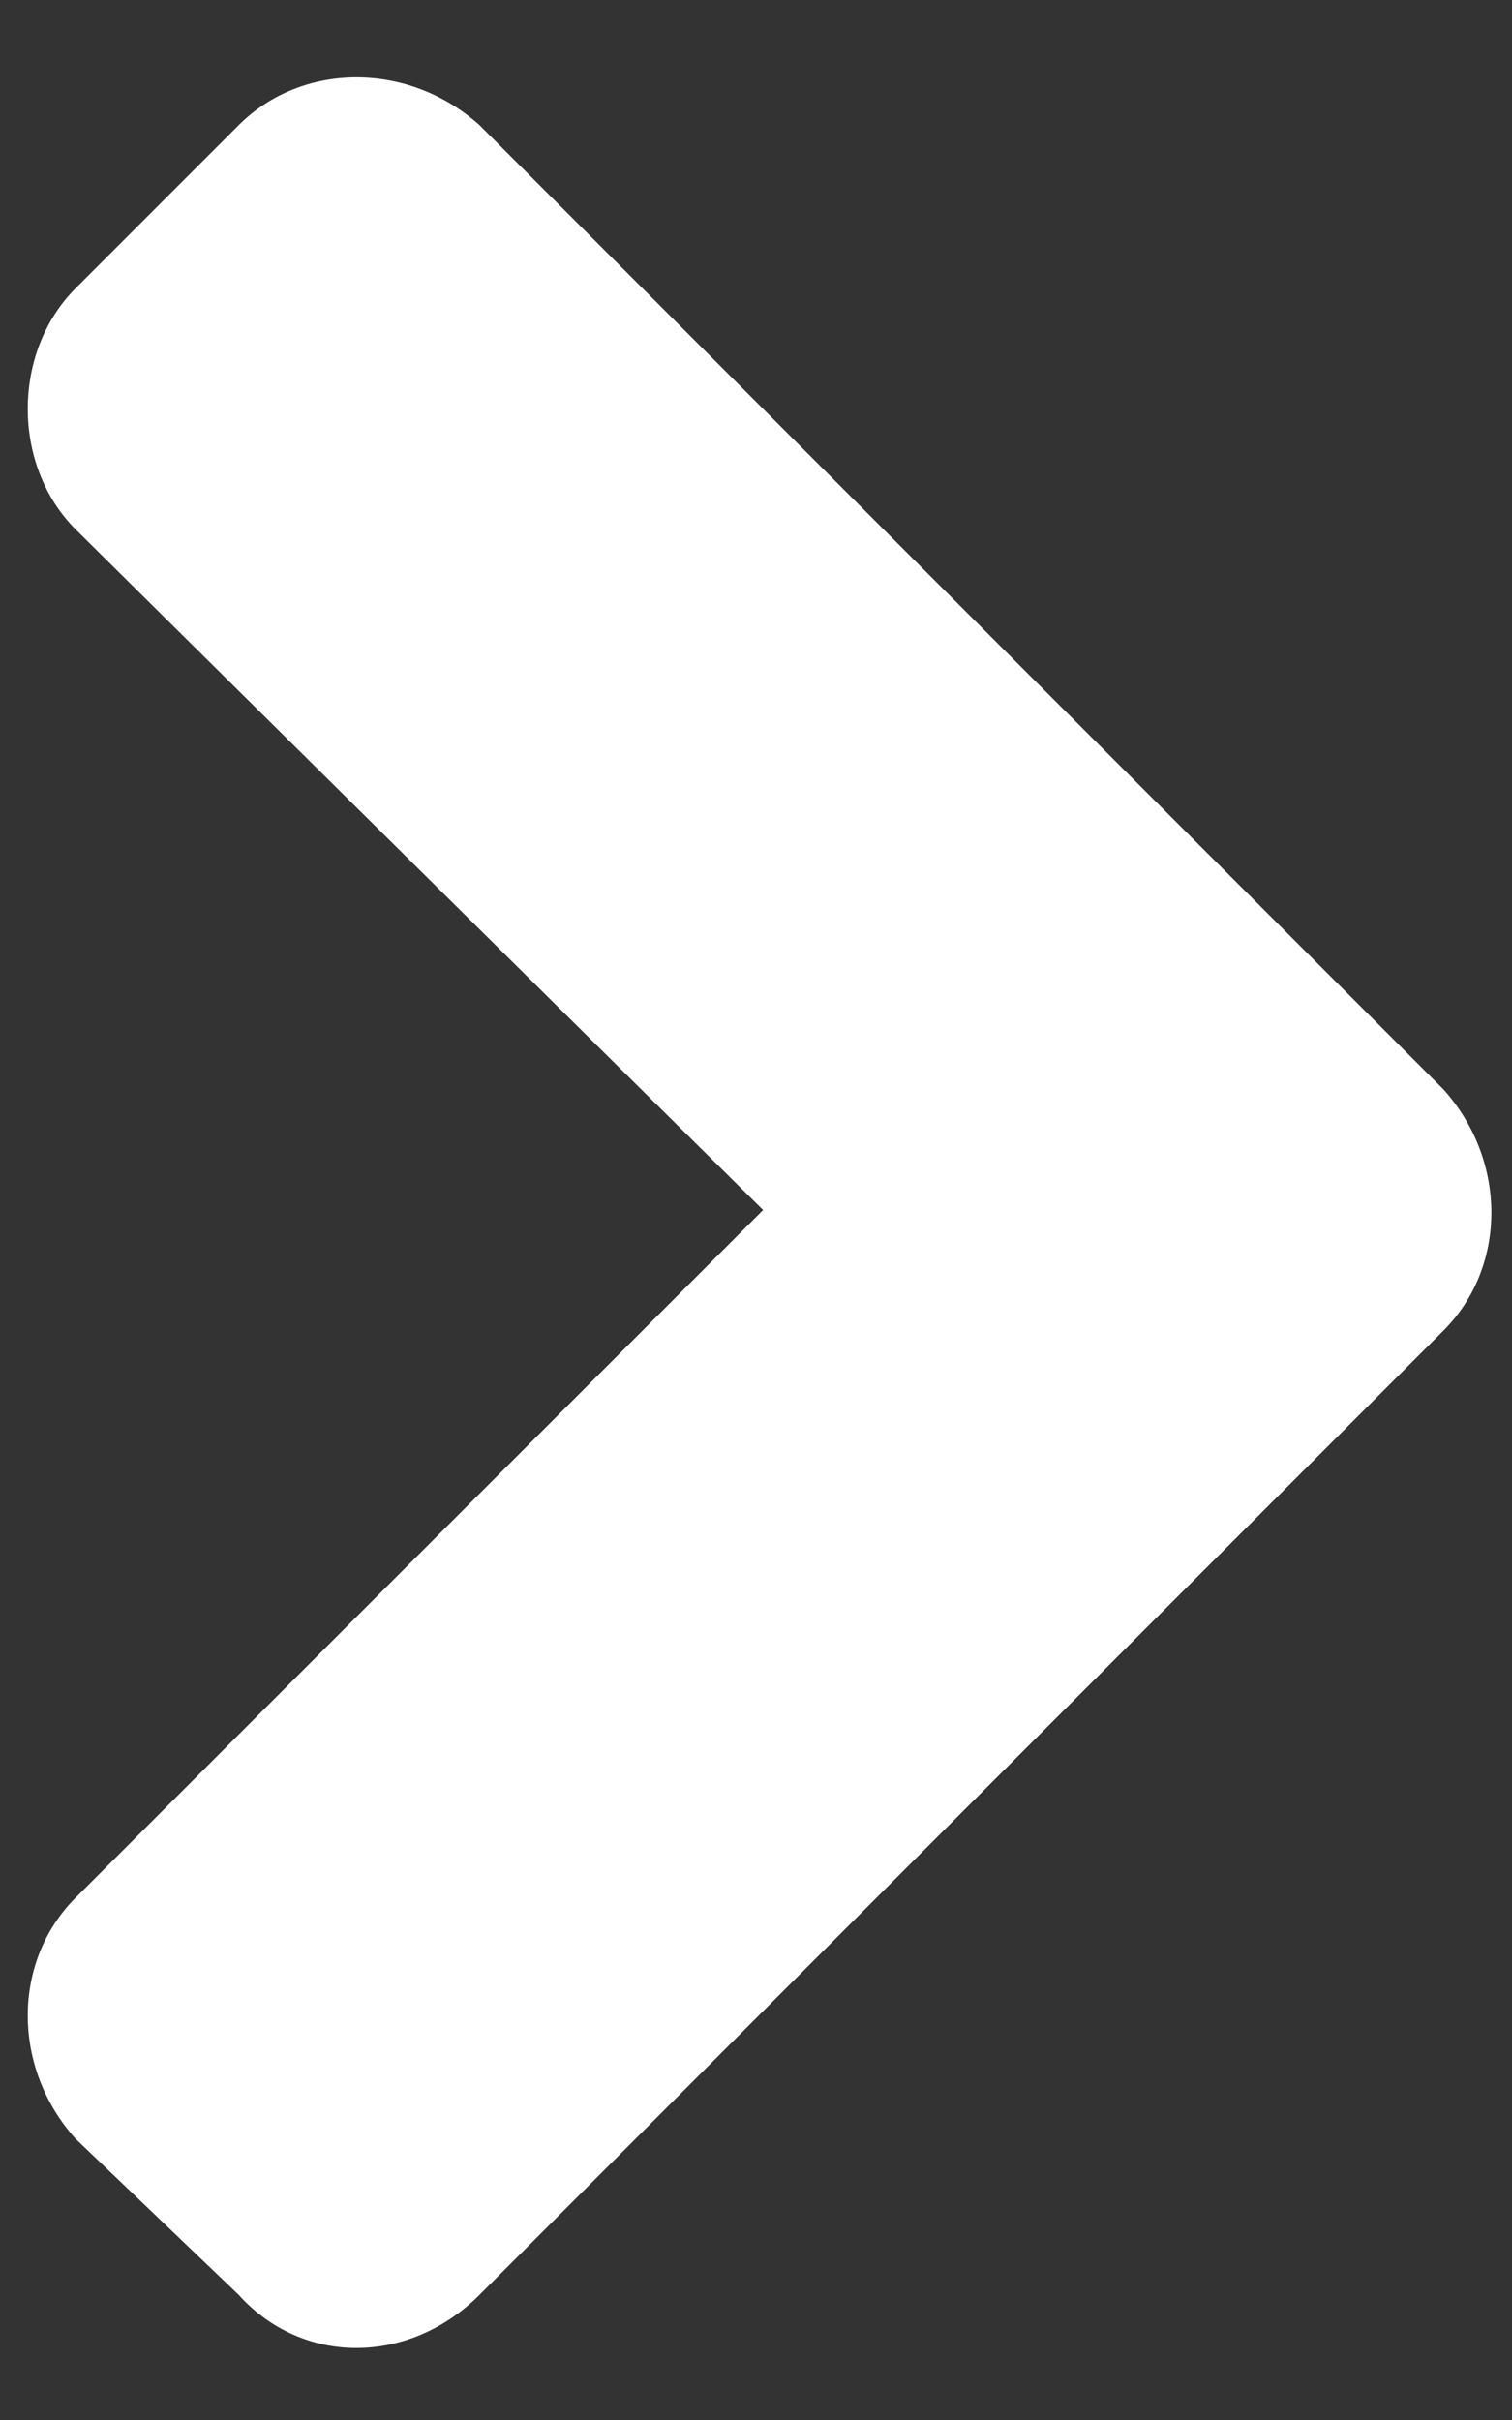
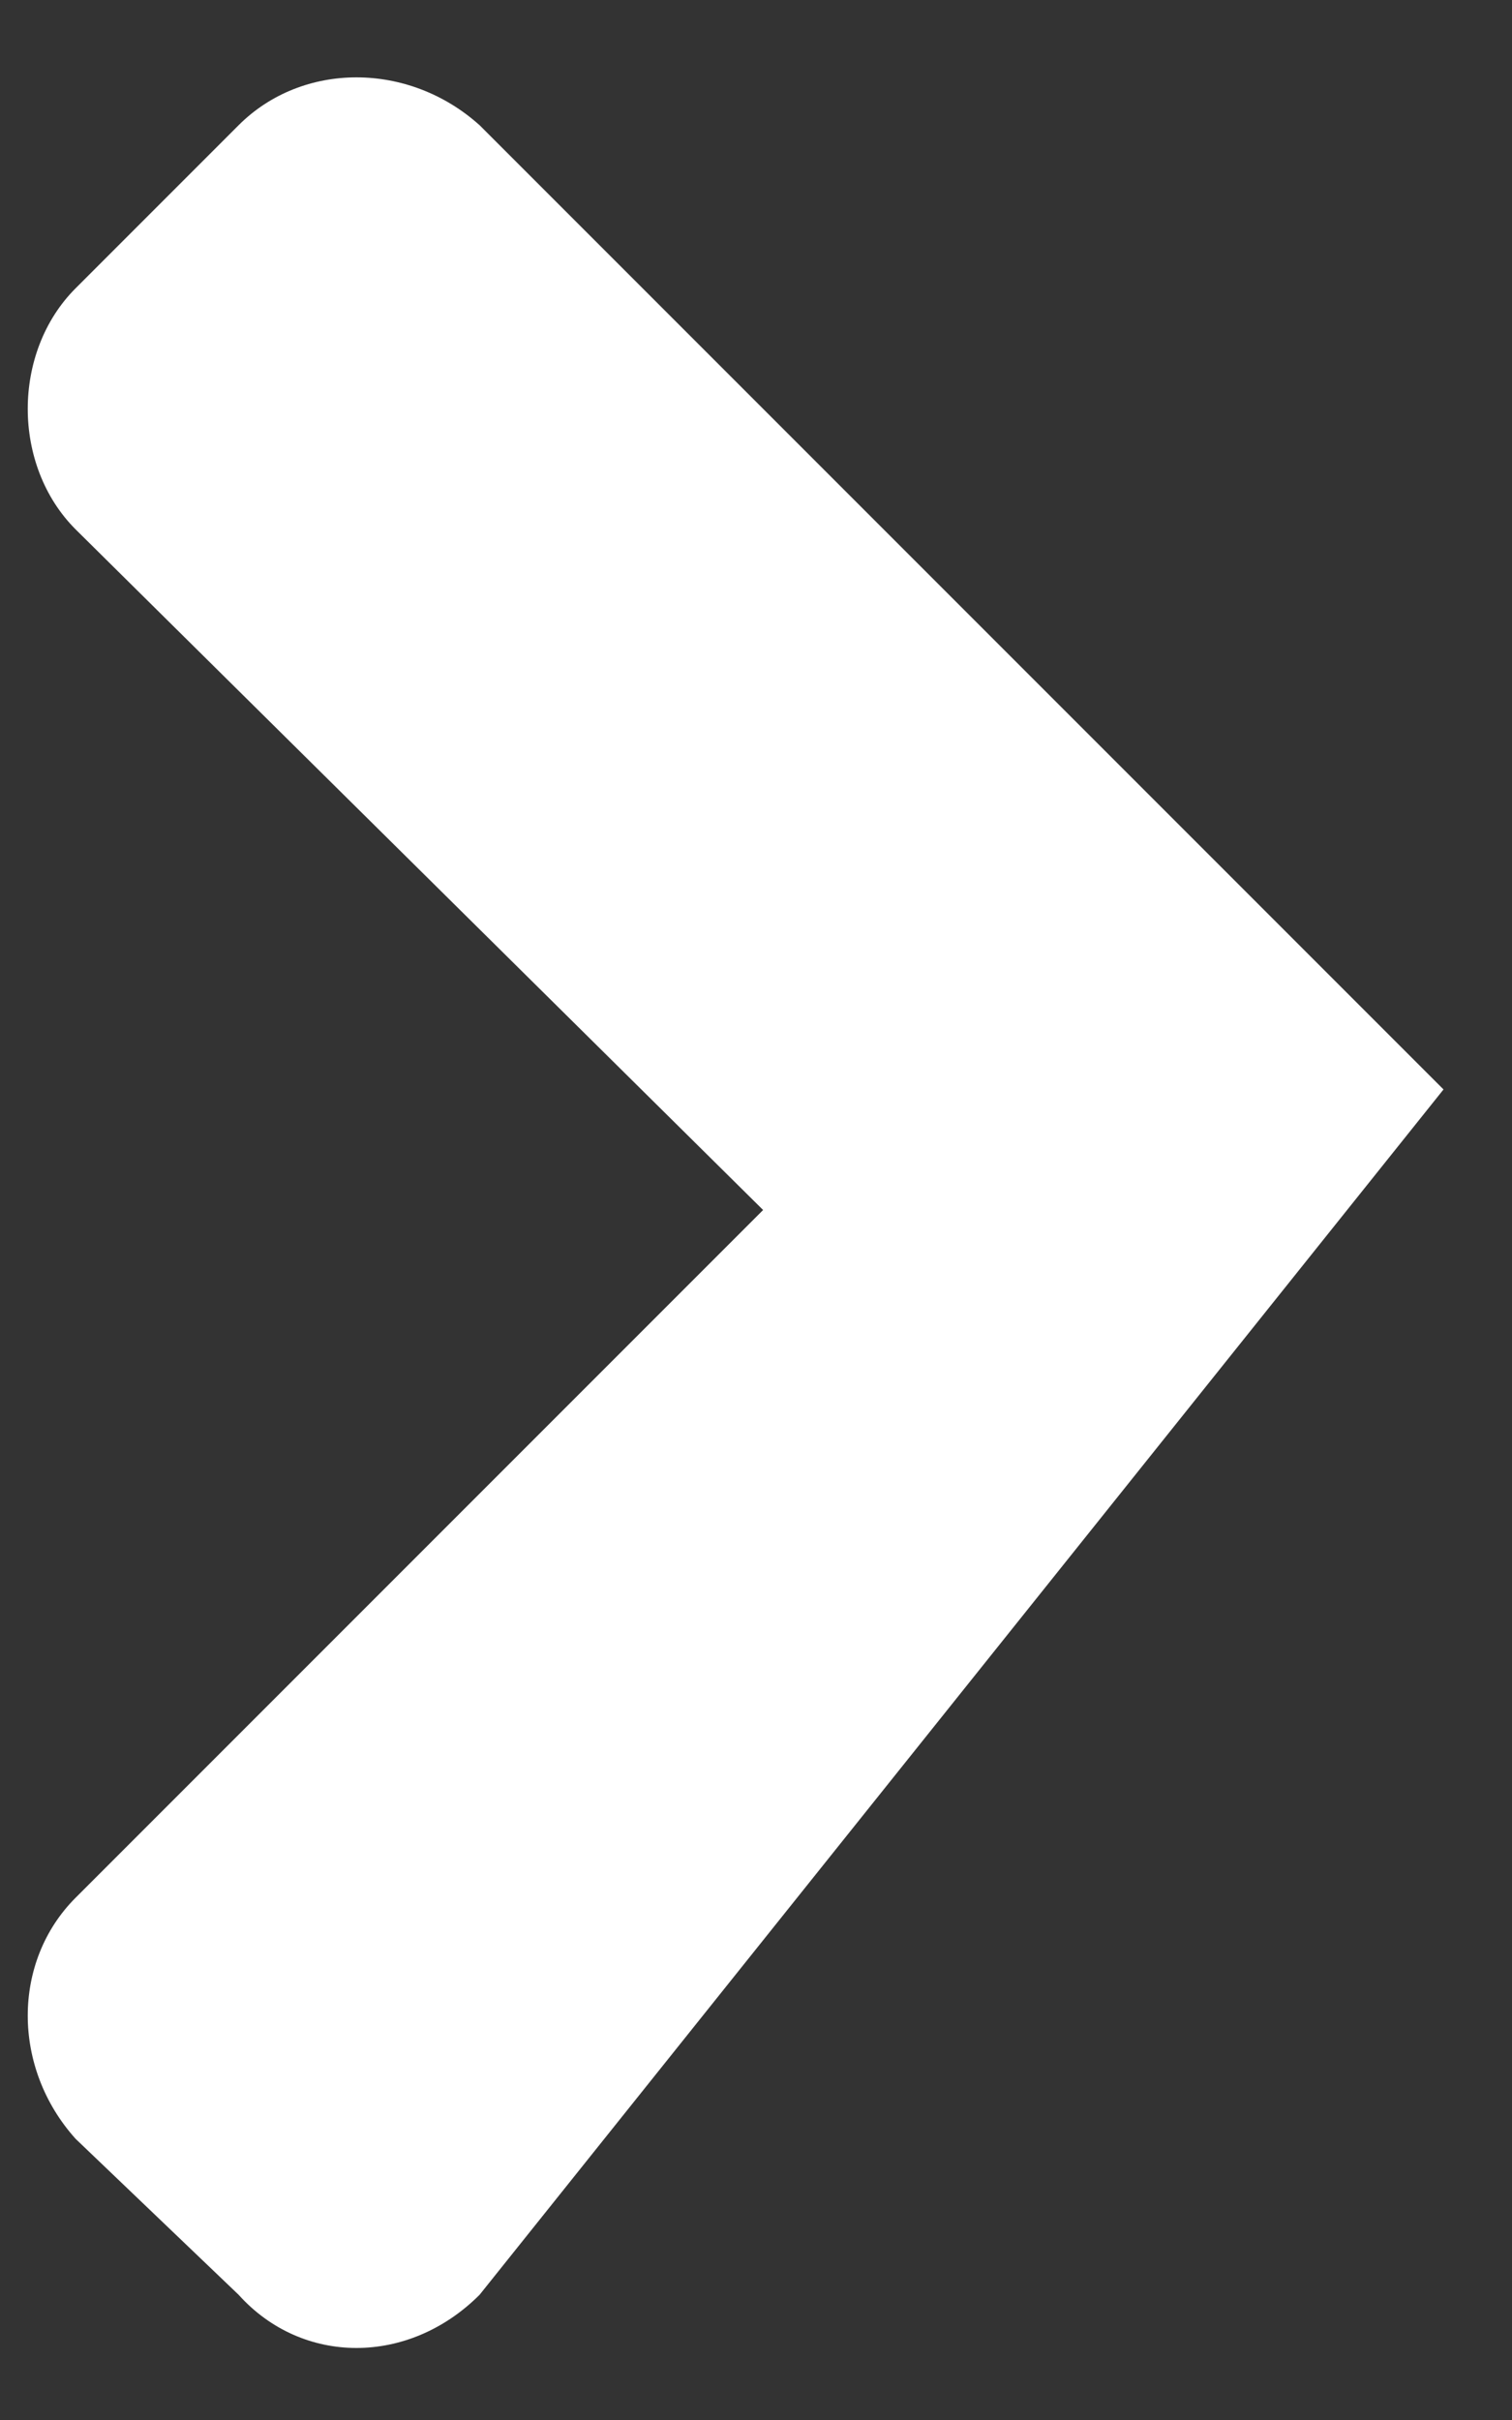
<svg xmlns="http://www.w3.org/2000/svg" width="10" height="16" viewBox="0 0 10 16" fill="none">
  <rect x="0" y="0" width="10" height="16" fill="#333333" stroke="none" />
-   <path d="M9.547 7.203C9.969 7.672 9.969 8.375 9.547 8.797L3.172 15.172C2.703 15.641 2 15.641 1.578 15.172L0.5 14.141C0.078 13.672 0.078 12.969 0.5 12.547L5.047 8L0.5 3.5C0.078 3.078 0.078 2.328 0.5 1.906L1.578 0.828C2 0.406 2.703 0.406 3.172 0.828L9.547 7.203Z" fill="white" />
+   <path d="M9.547 7.203L3.172 15.172C2.703 15.641 2 15.641 1.578 15.172L0.5 14.141C0.078 13.672 0.078 12.969 0.5 12.547L5.047 8L0.5 3.5C0.078 3.078 0.078 2.328 0.5 1.906L1.578 0.828C2 0.406 2.703 0.406 3.172 0.828L9.547 7.203Z" fill="white" />
</svg>